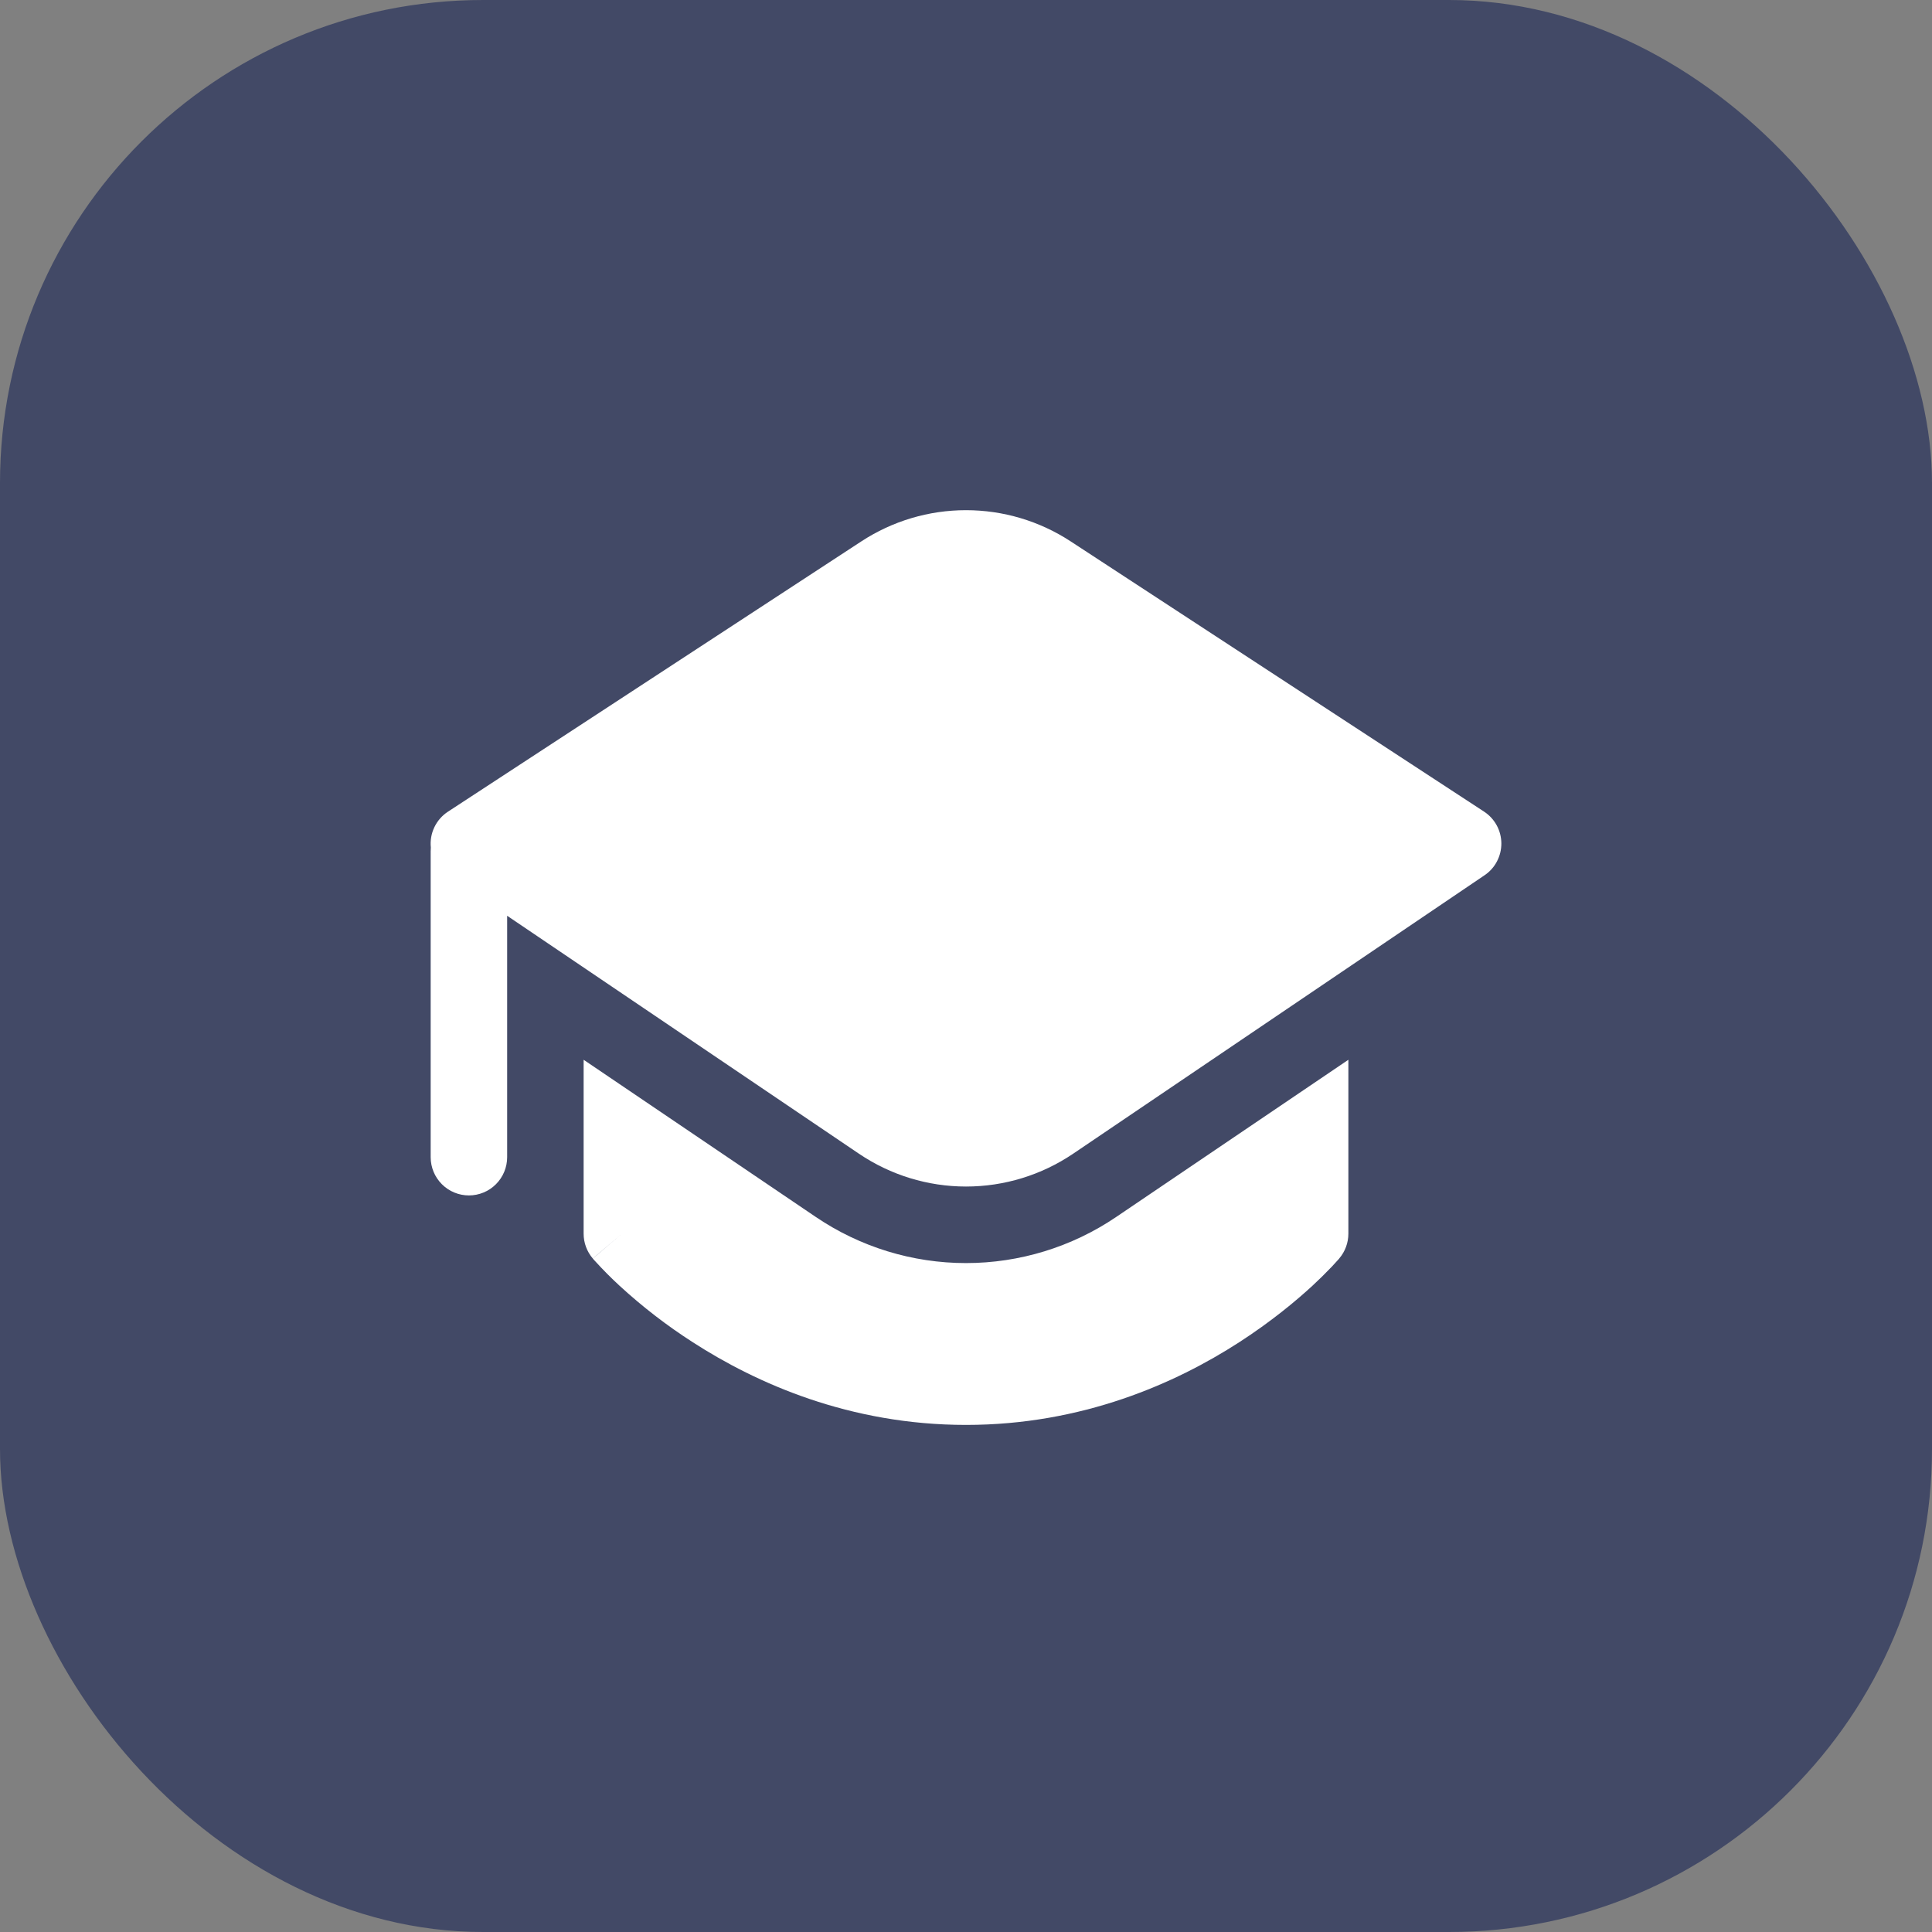
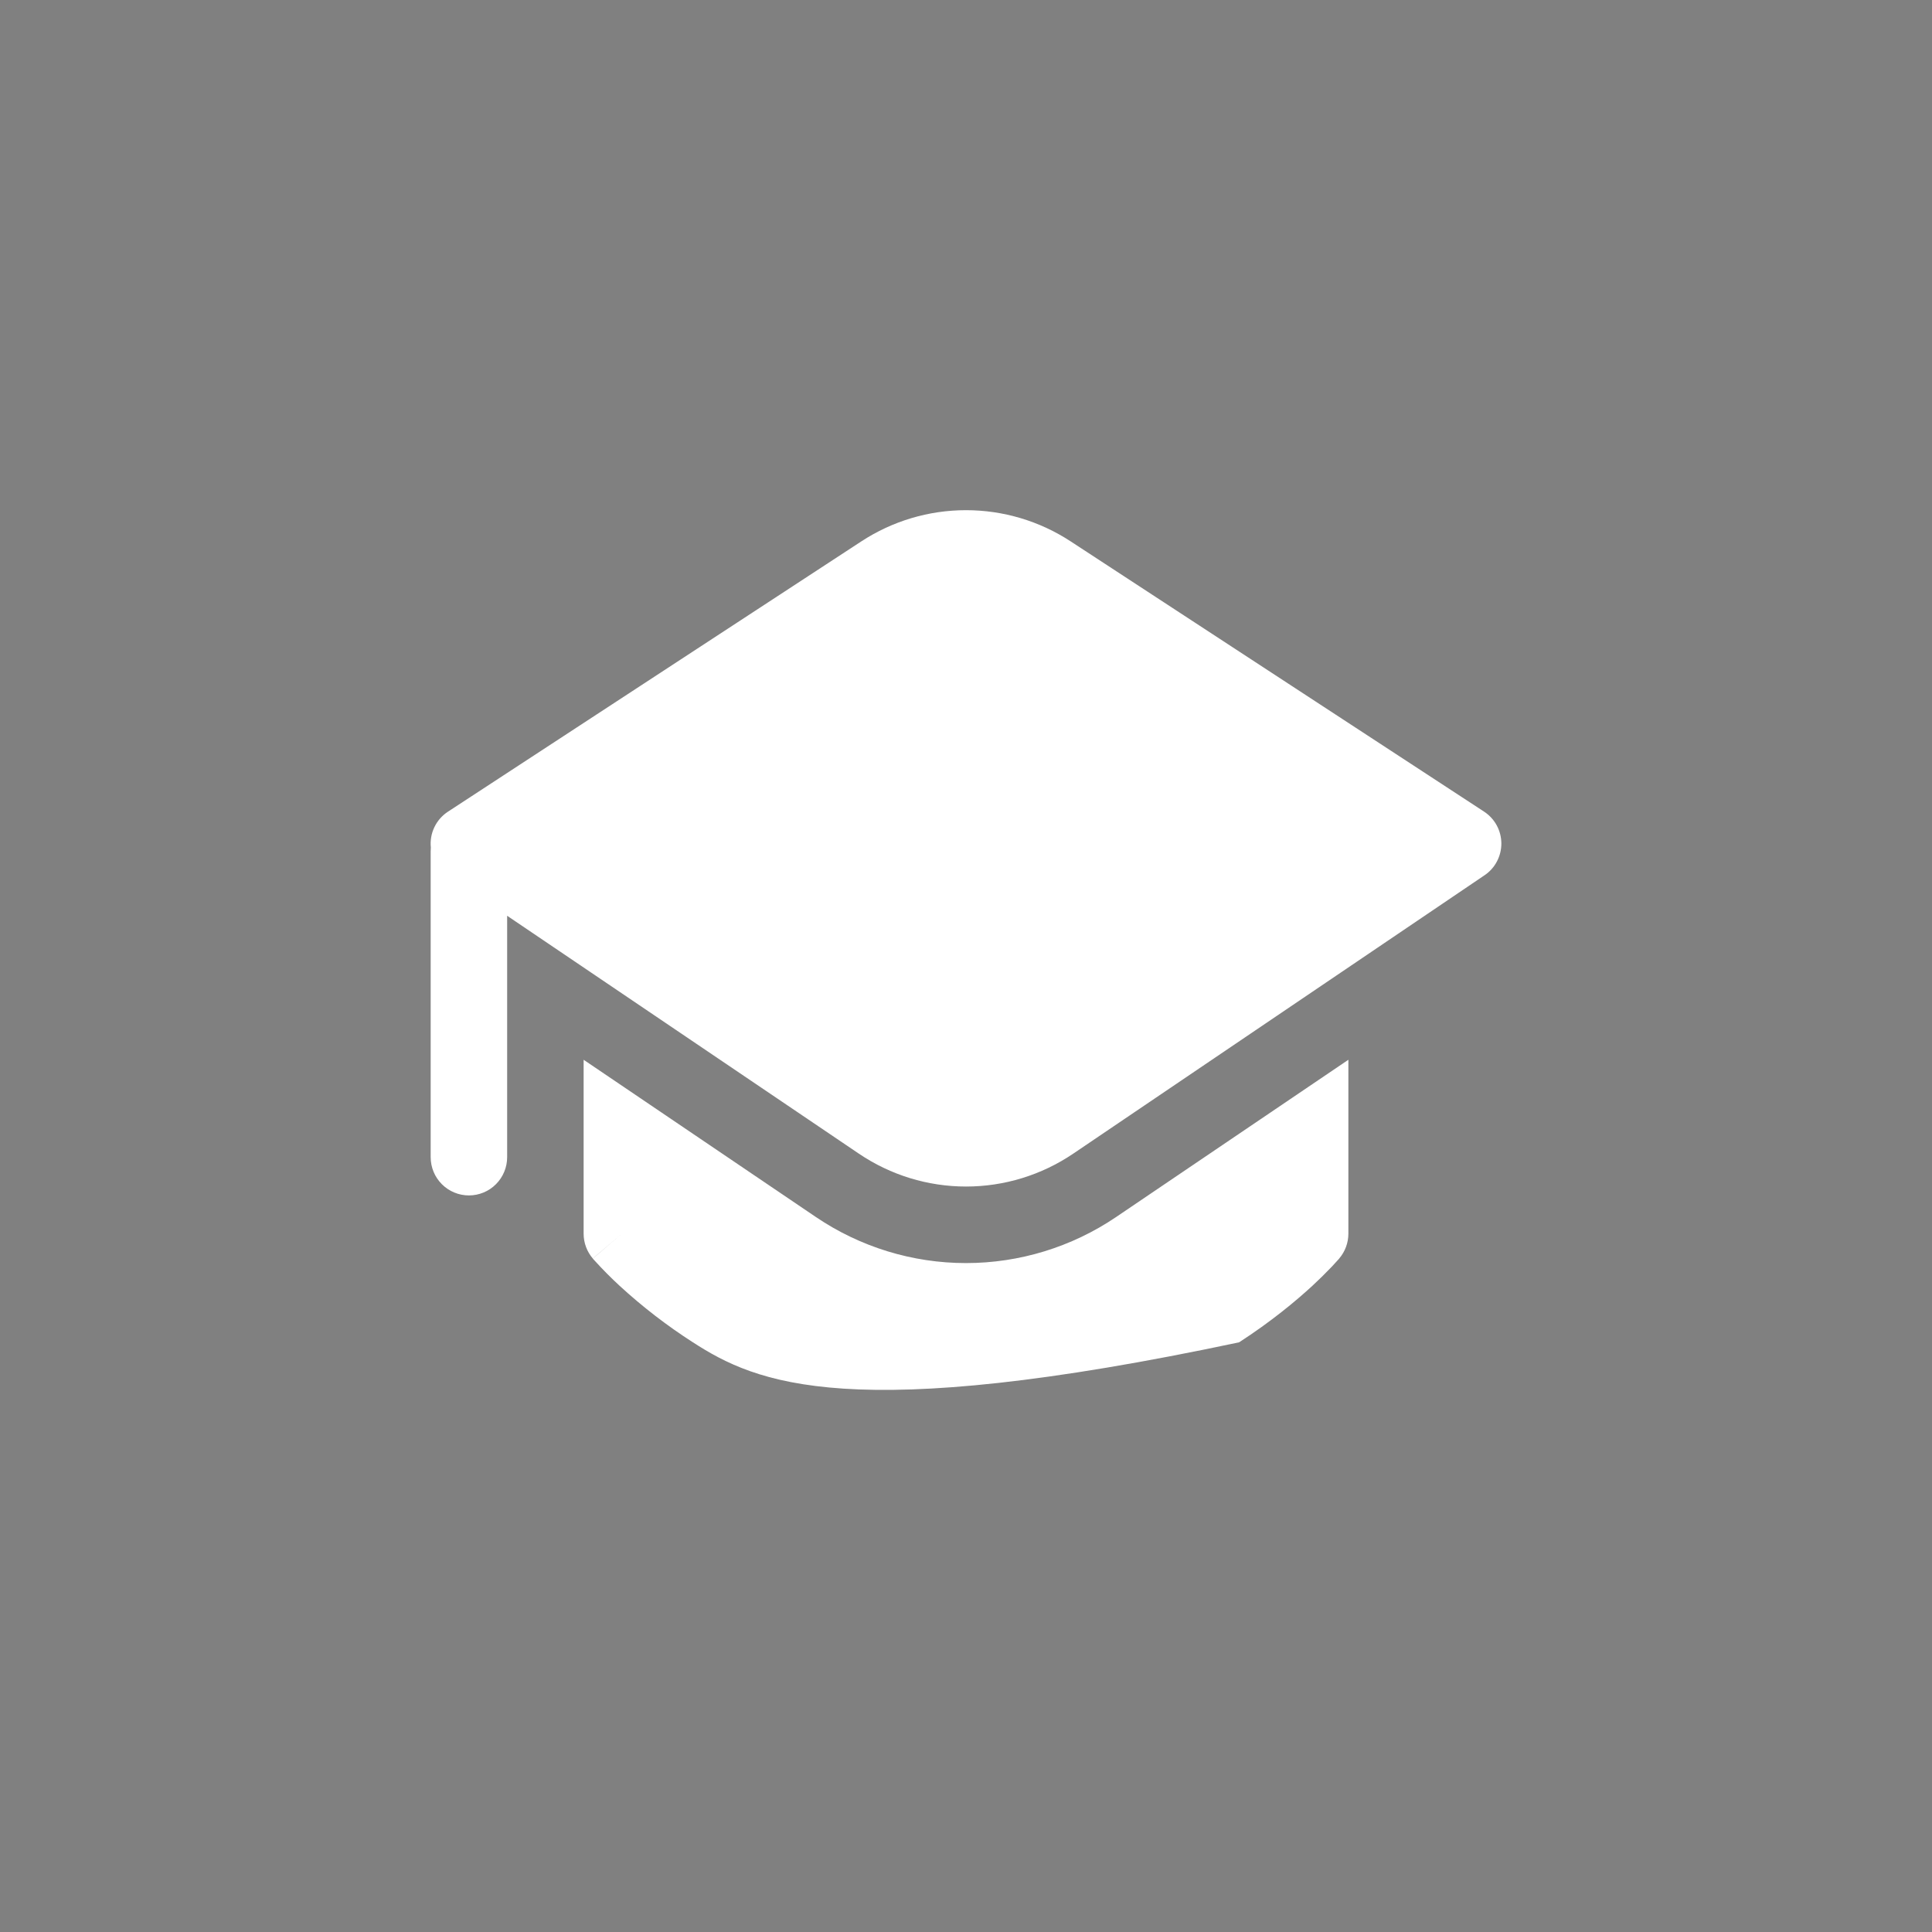
<svg xmlns="http://www.w3.org/2000/svg" width="60" height="60" viewBox="0 0 60 60" fill="none">
  <rect x="0" y="0" width="60" height="60" fill="#808080" stroke="none" />
-   <rect width="60" height="60" rx="15" fill="#424966" />
-   <path d="M26.751 16.812C27.717 16.18 28.846 15.844 30 15.844C31.154 15.844 32.283 16.18 33.249 16.812L46.088 25.205C46.252 25.312 46.387 25.458 46.481 25.63C46.575 25.802 46.624 25.994 46.626 26.19C46.627 26.386 46.58 26.579 46.489 26.752C46.398 26.926 46.265 27.074 46.102 27.183L33.33 35.828C32.347 36.493 31.188 36.849 30.001 36.849C28.815 36.849 27.655 36.493 26.673 35.828L15.75 28.44V35.937C15.75 36.252 15.625 36.554 15.402 36.777C15.18 37 14.877 37.125 14.562 37.125C14.248 37.125 13.945 37 13.723 36.777C13.5 36.554 13.375 36.252 13.375 35.937V26.437L13.38 26.319C13.358 26.102 13.396 25.884 13.49 25.689C13.584 25.492 13.73 25.326 13.912 25.207L26.751 16.812ZM18.125 38.31V32.912L25.34 37.797C26.716 38.728 28.339 39.226 30 39.226C31.661 39.226 33.284 38.728 34.66 37.797L41.875 32.912V38.312C41.875 38.594 41.775 38.867 41.592 39.082L41.59 39.087L41.585 39.091L41.571 39.108L41.523 39.16L41.362 39.336C41.167 39.54 40.966 39.738 40.759 39.93C40.236 40.412 39.469 41.048 38.481 41.687C36.51 42.96 33.615 44.252 30.002 44.252C26.385 44.252 23.492 42.96 21.519 41.687C20.71 41.168 19.948 40.58 19.241 39.93C18.975 39.685 18.72 39.428 18.477 39.16L18.429 39.108L18.415 39.091L18.41 39.087L19.312 38.315C18.408 39.082 18.41 39.084 18.41 39.084C18.226 38.869 18.125 38.596 18.125 38.312" fill="white" />
+   <path d="M26.751 16.812C27.717 16.18 28.846 15.844 30 15.844C31.154 15.844 32.283 16.18 33.249 16.812L46.088 25.205C46.252 25.312 46.387 25.458 46.481 25.63C46.575 25.802 46.624 25.994 46.626 26.19C46.627 26.386 46.58 26.579 46.489 26.752C46.398 26.926 46.265 27.074 46.102 27.183L33.33 35.828C32.347 36.493 31.188 36.849 30.001 36.849C28.815 36.849 27.655 36.493 26.673 35.828L15.75 28.44V35.937C15.75 36.252 15.625 36.554 15.402 36.777C15.18 37 14.877 37.125 14.562 37.125C14.248 37.125 13.945 37 13.723 36.777C13.5 36.554 13.375 36.252 13.375 35.937V26.437L13.38 26.319C13.358 26.102 13.396 25.884 13.49 25.689C13.584 25.492 13.73 25.326 13.912 25.207L26.751 16.812ZM18.125 38.31V32.912L25.34 37.797C26.716 38.728 28.339 39.226 30 39.226C31.661 39.226 33.284 38.728 34.66 37.797L41.875 32.912V38.312C41.875 38.594 41.775 38.867 41.592 39.082L41.59 39.087L41.585 39.091L41.571 39.108L41.523 39.16L41.362 39.336C41.167 39.54 40.966 39.738 40.759 39.93C40.236 40.412 39.469 41.048 38.481 41.687C26.385 44.252 23.492 42.96 21.519 41.687C20.71 41.168 19.948 40.58 19.241 39.93C18.975 39.685 18.72 39.428 18.477 39.16L18.429 39.108L18.415 39.091L18.41 39.087L19.312 38.315C18.408 39.082 18.41 39.084 18.41 39.084C18.226 38.869 18.125 38.596 18.125 38.312" fill="white" />
</svg>